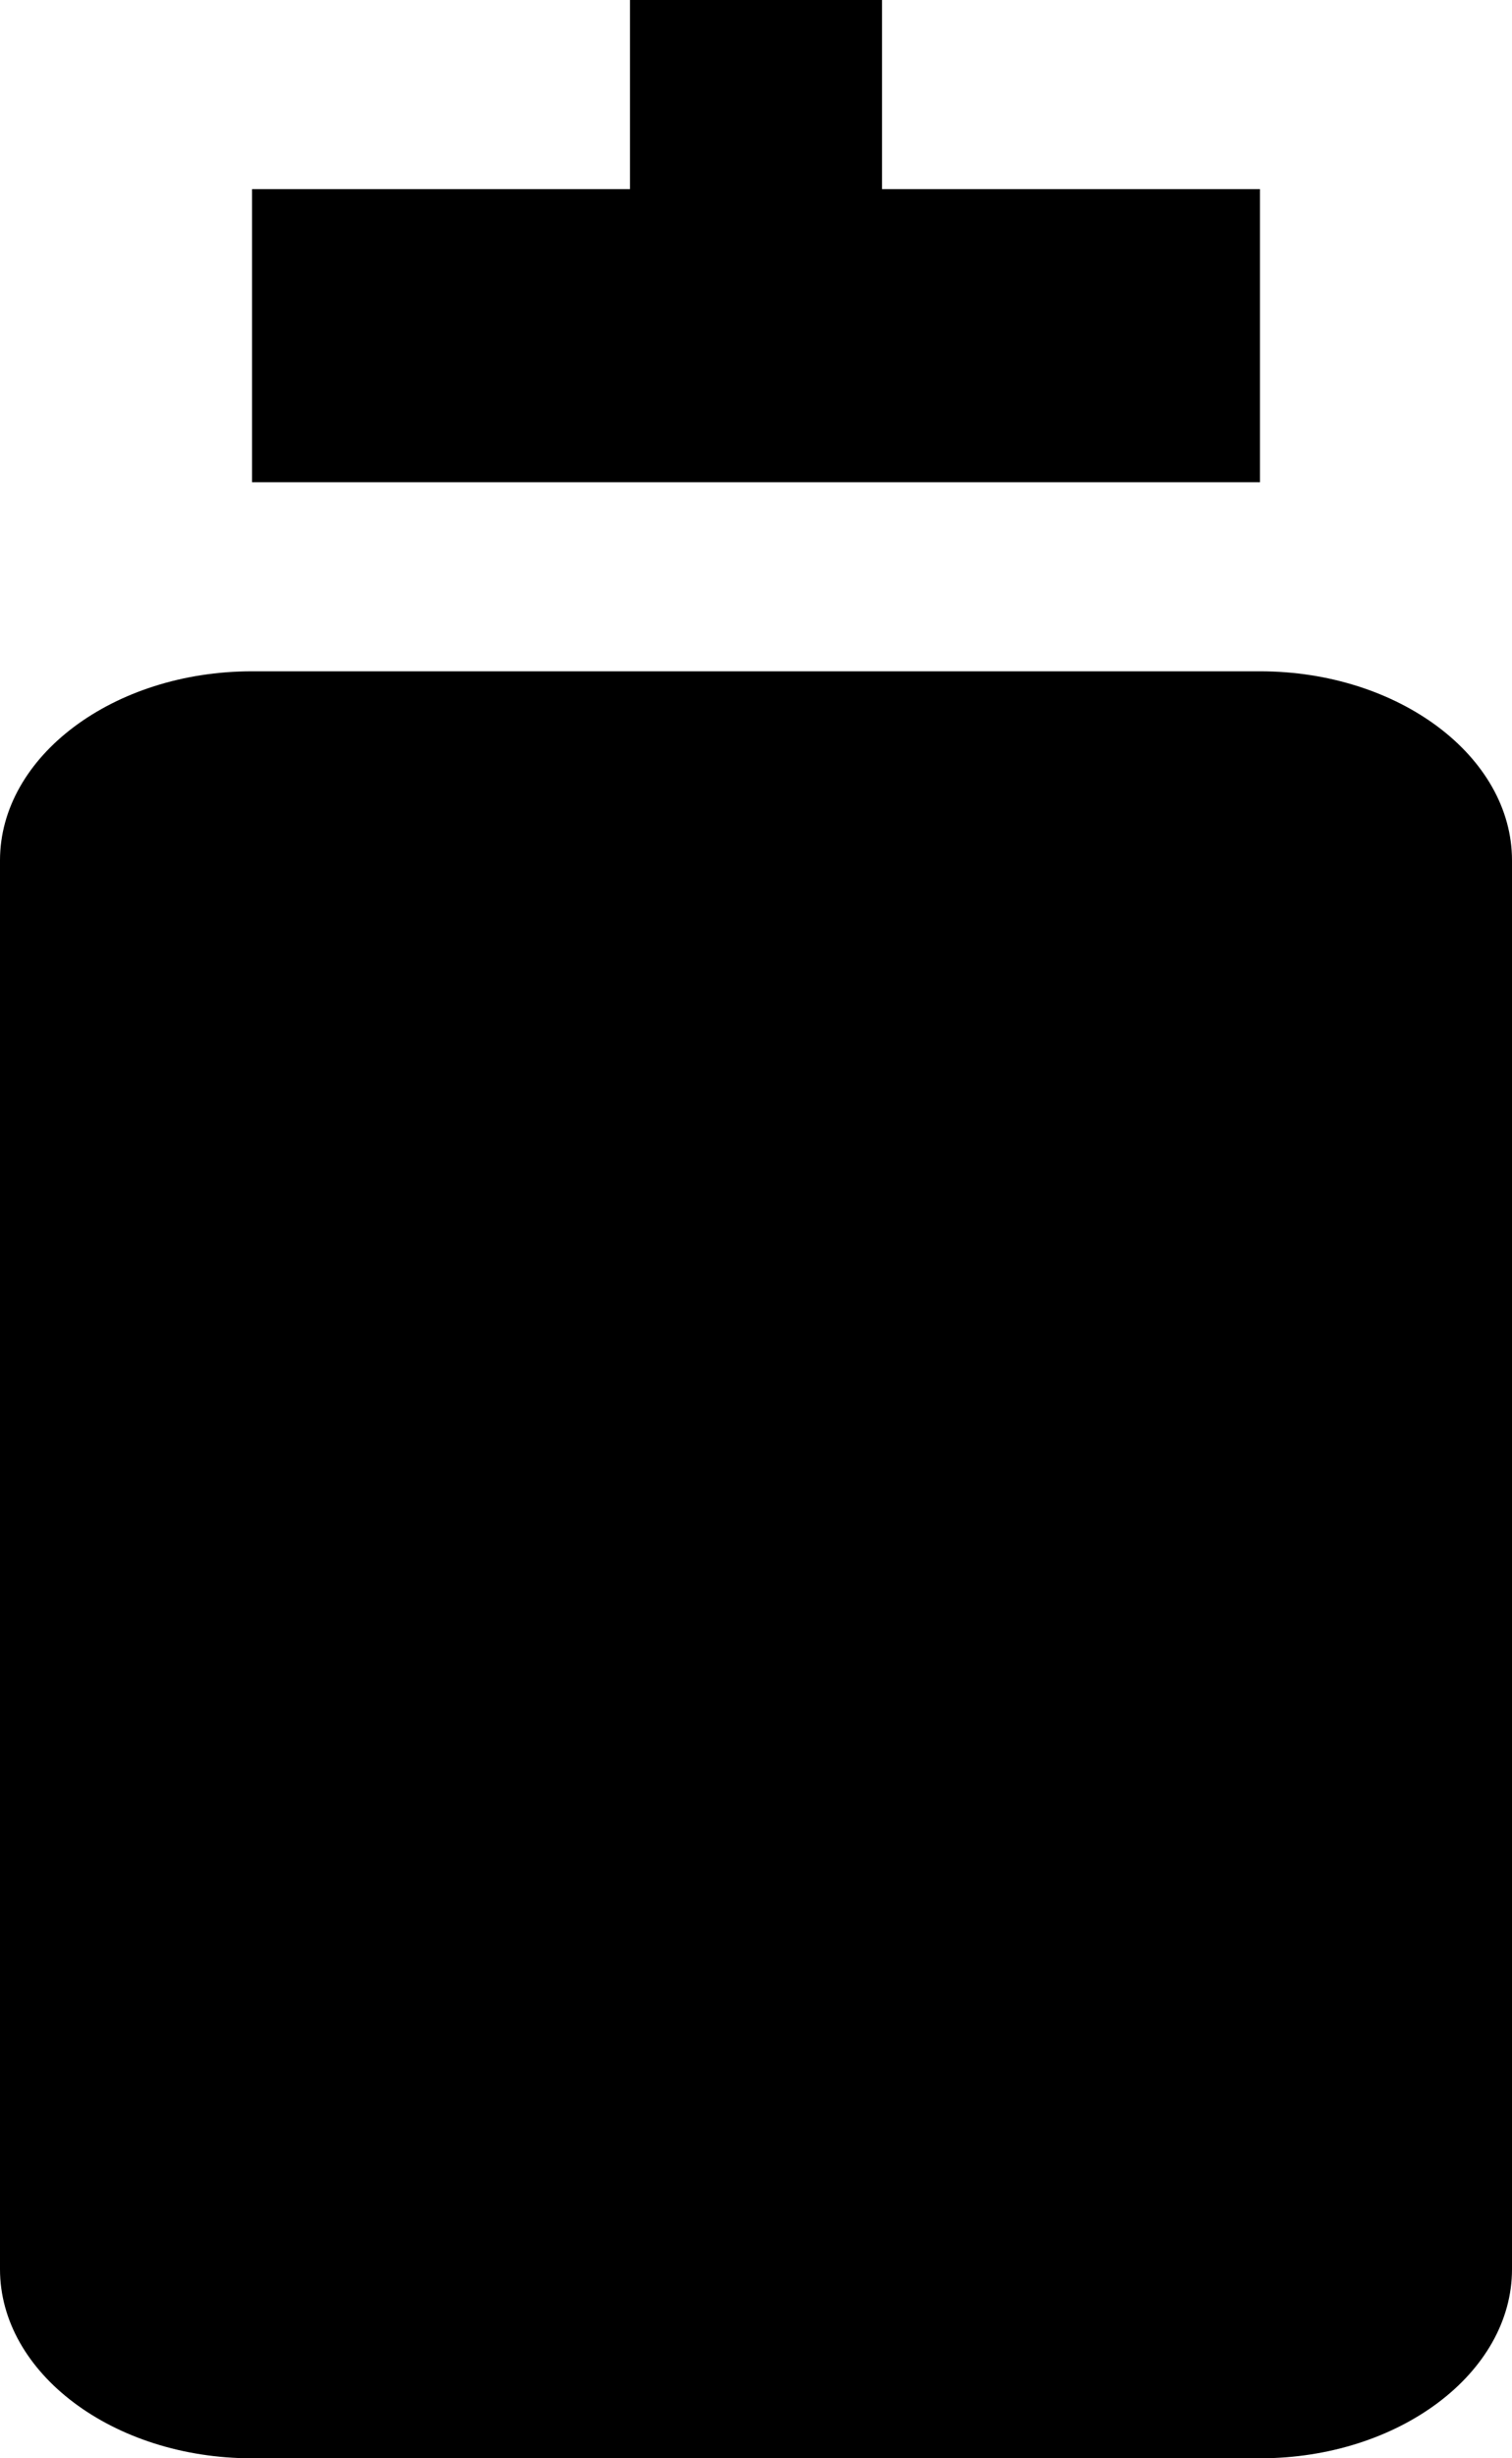
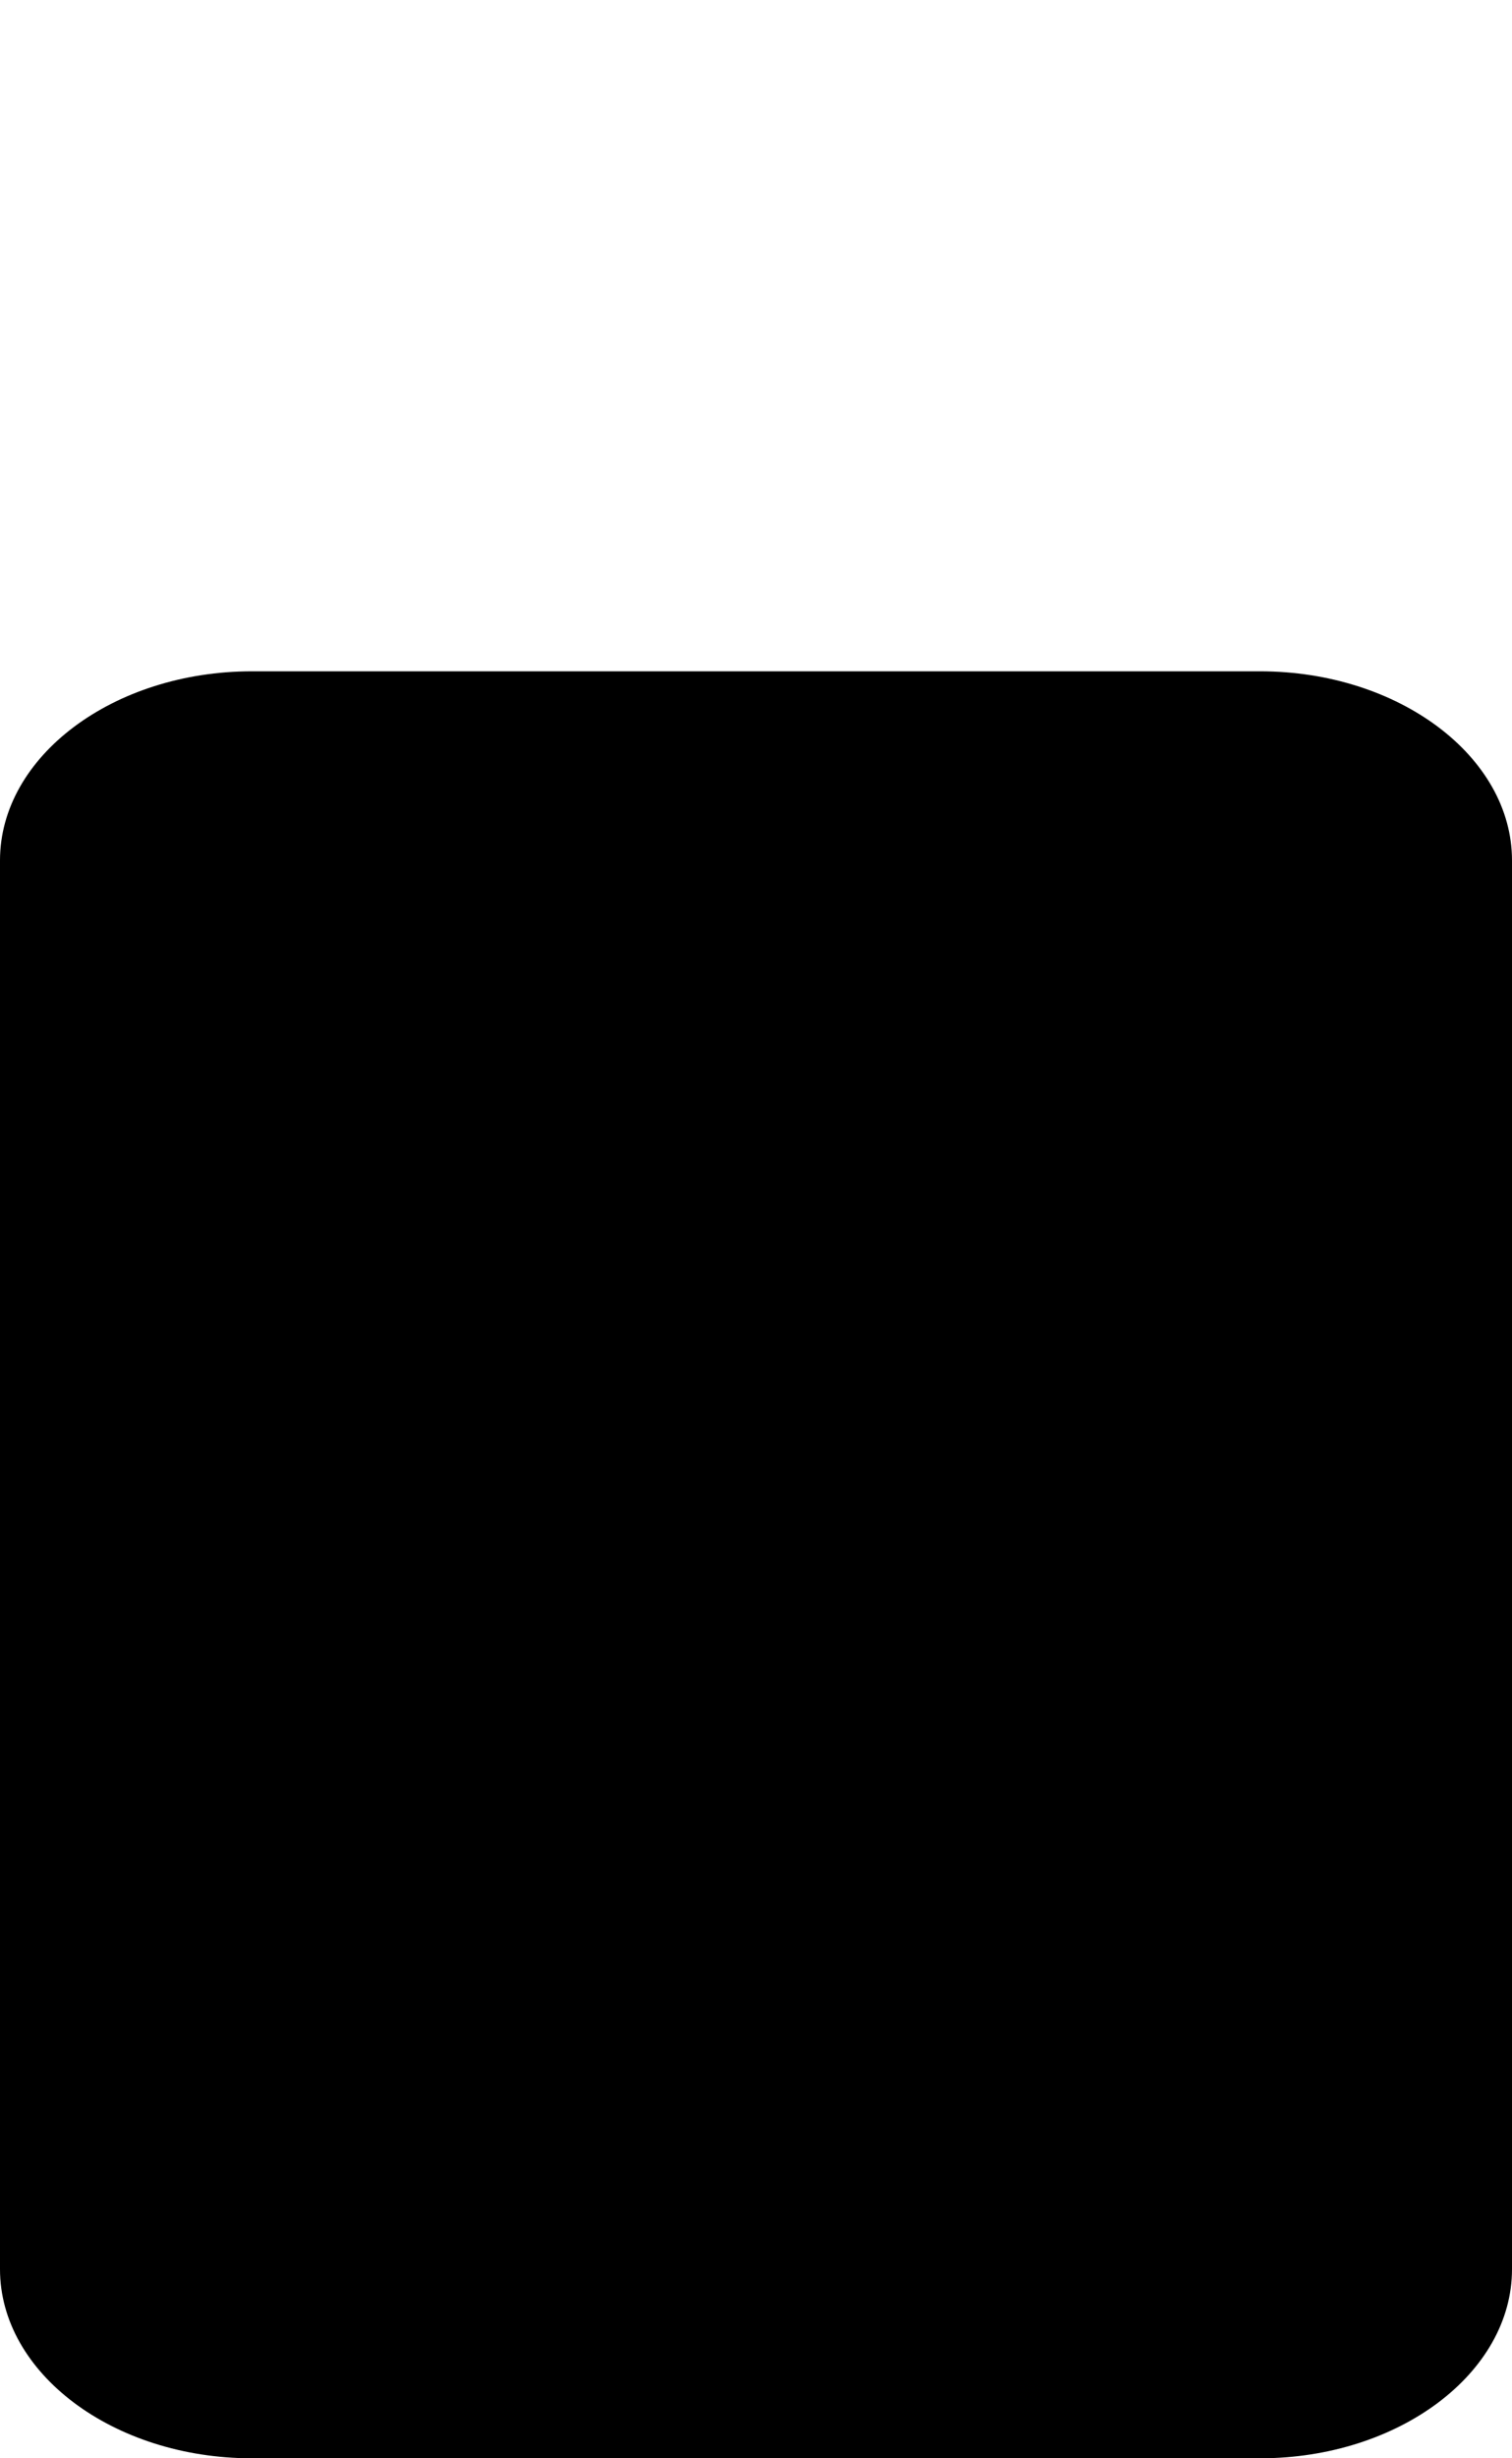
<svg xmlns="http://www.w3.org/2000/svg" version="1.1" id="Layer_1" x="0px" y="0px" viewBox="0 0 48 78" style="enable-background:new 0 0 48 78;" xml:space="preserve">
  <g>
    <path d="M40,21.3H8c-4.4,0-8,2.7-8,6V72c0,3.3,3.6,6,8,6h32c4.4,0,8-2.7,8-6V27.3C48,24,44.4,21.3,40,21.3z" />
-     <polygon points="40,6 28,6 28,0 20,0 20,6 8,6 8,15.3 40,15.3  " />
  </g>
</svg>